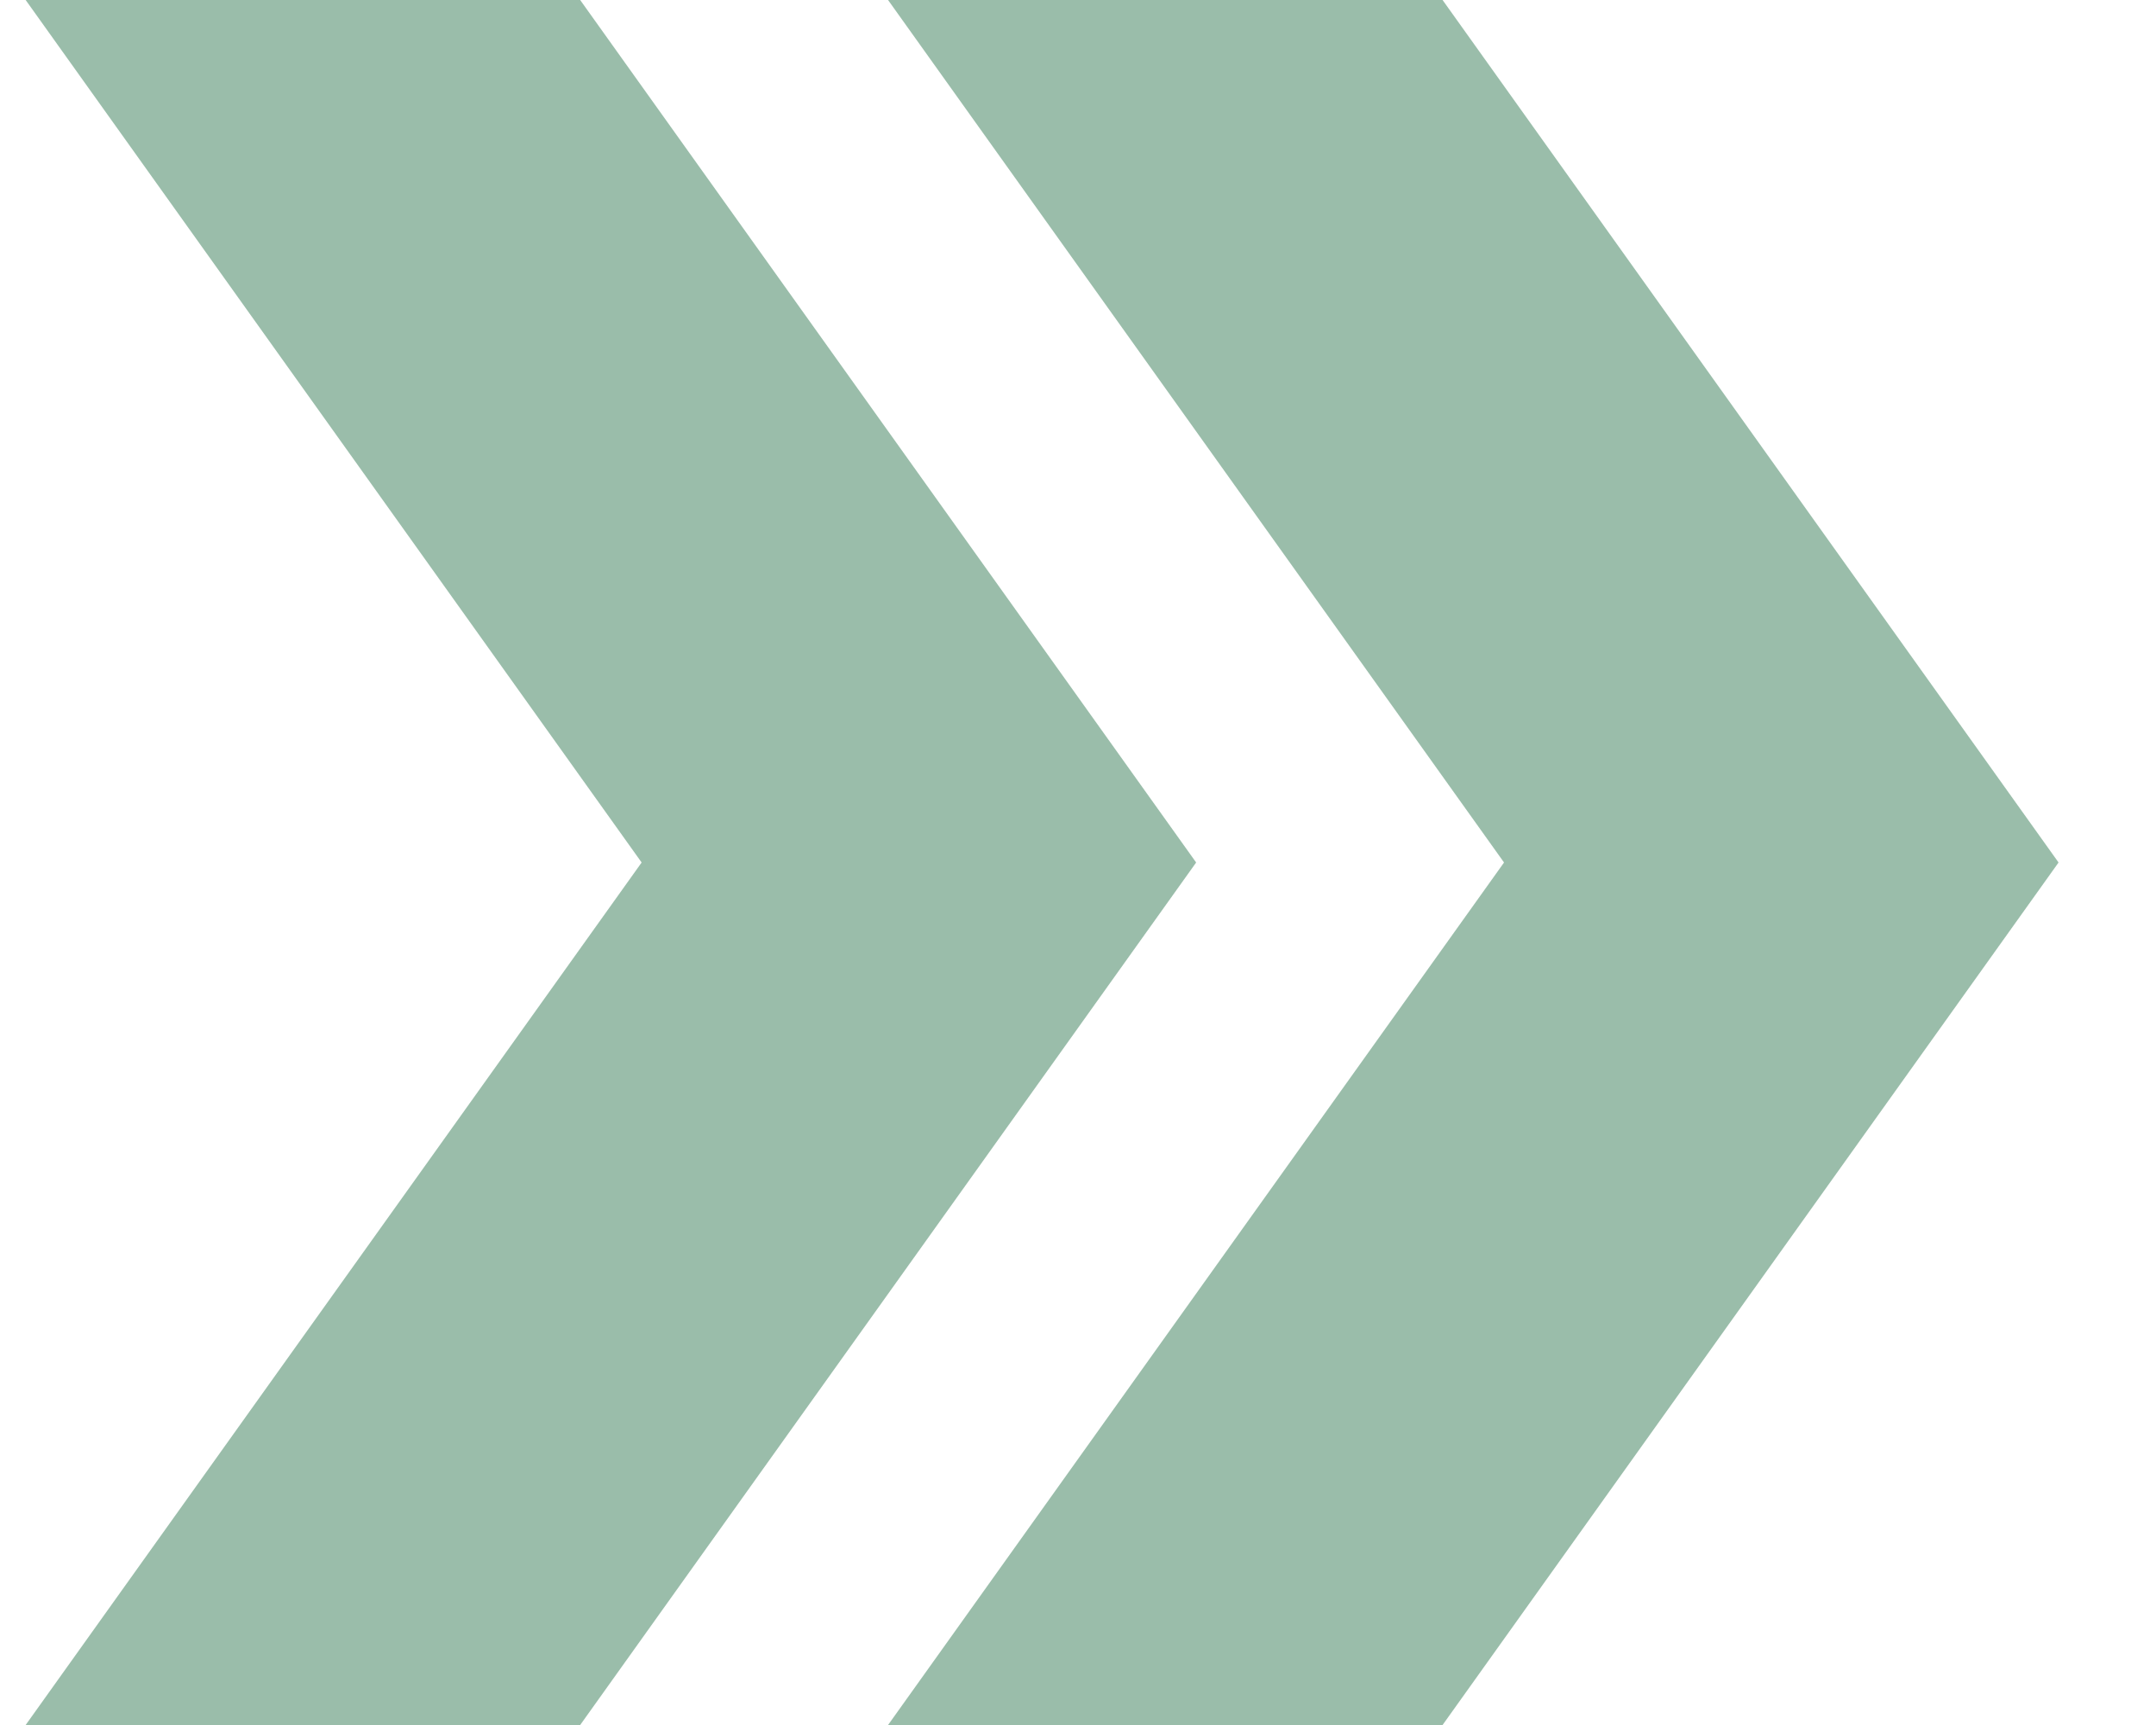
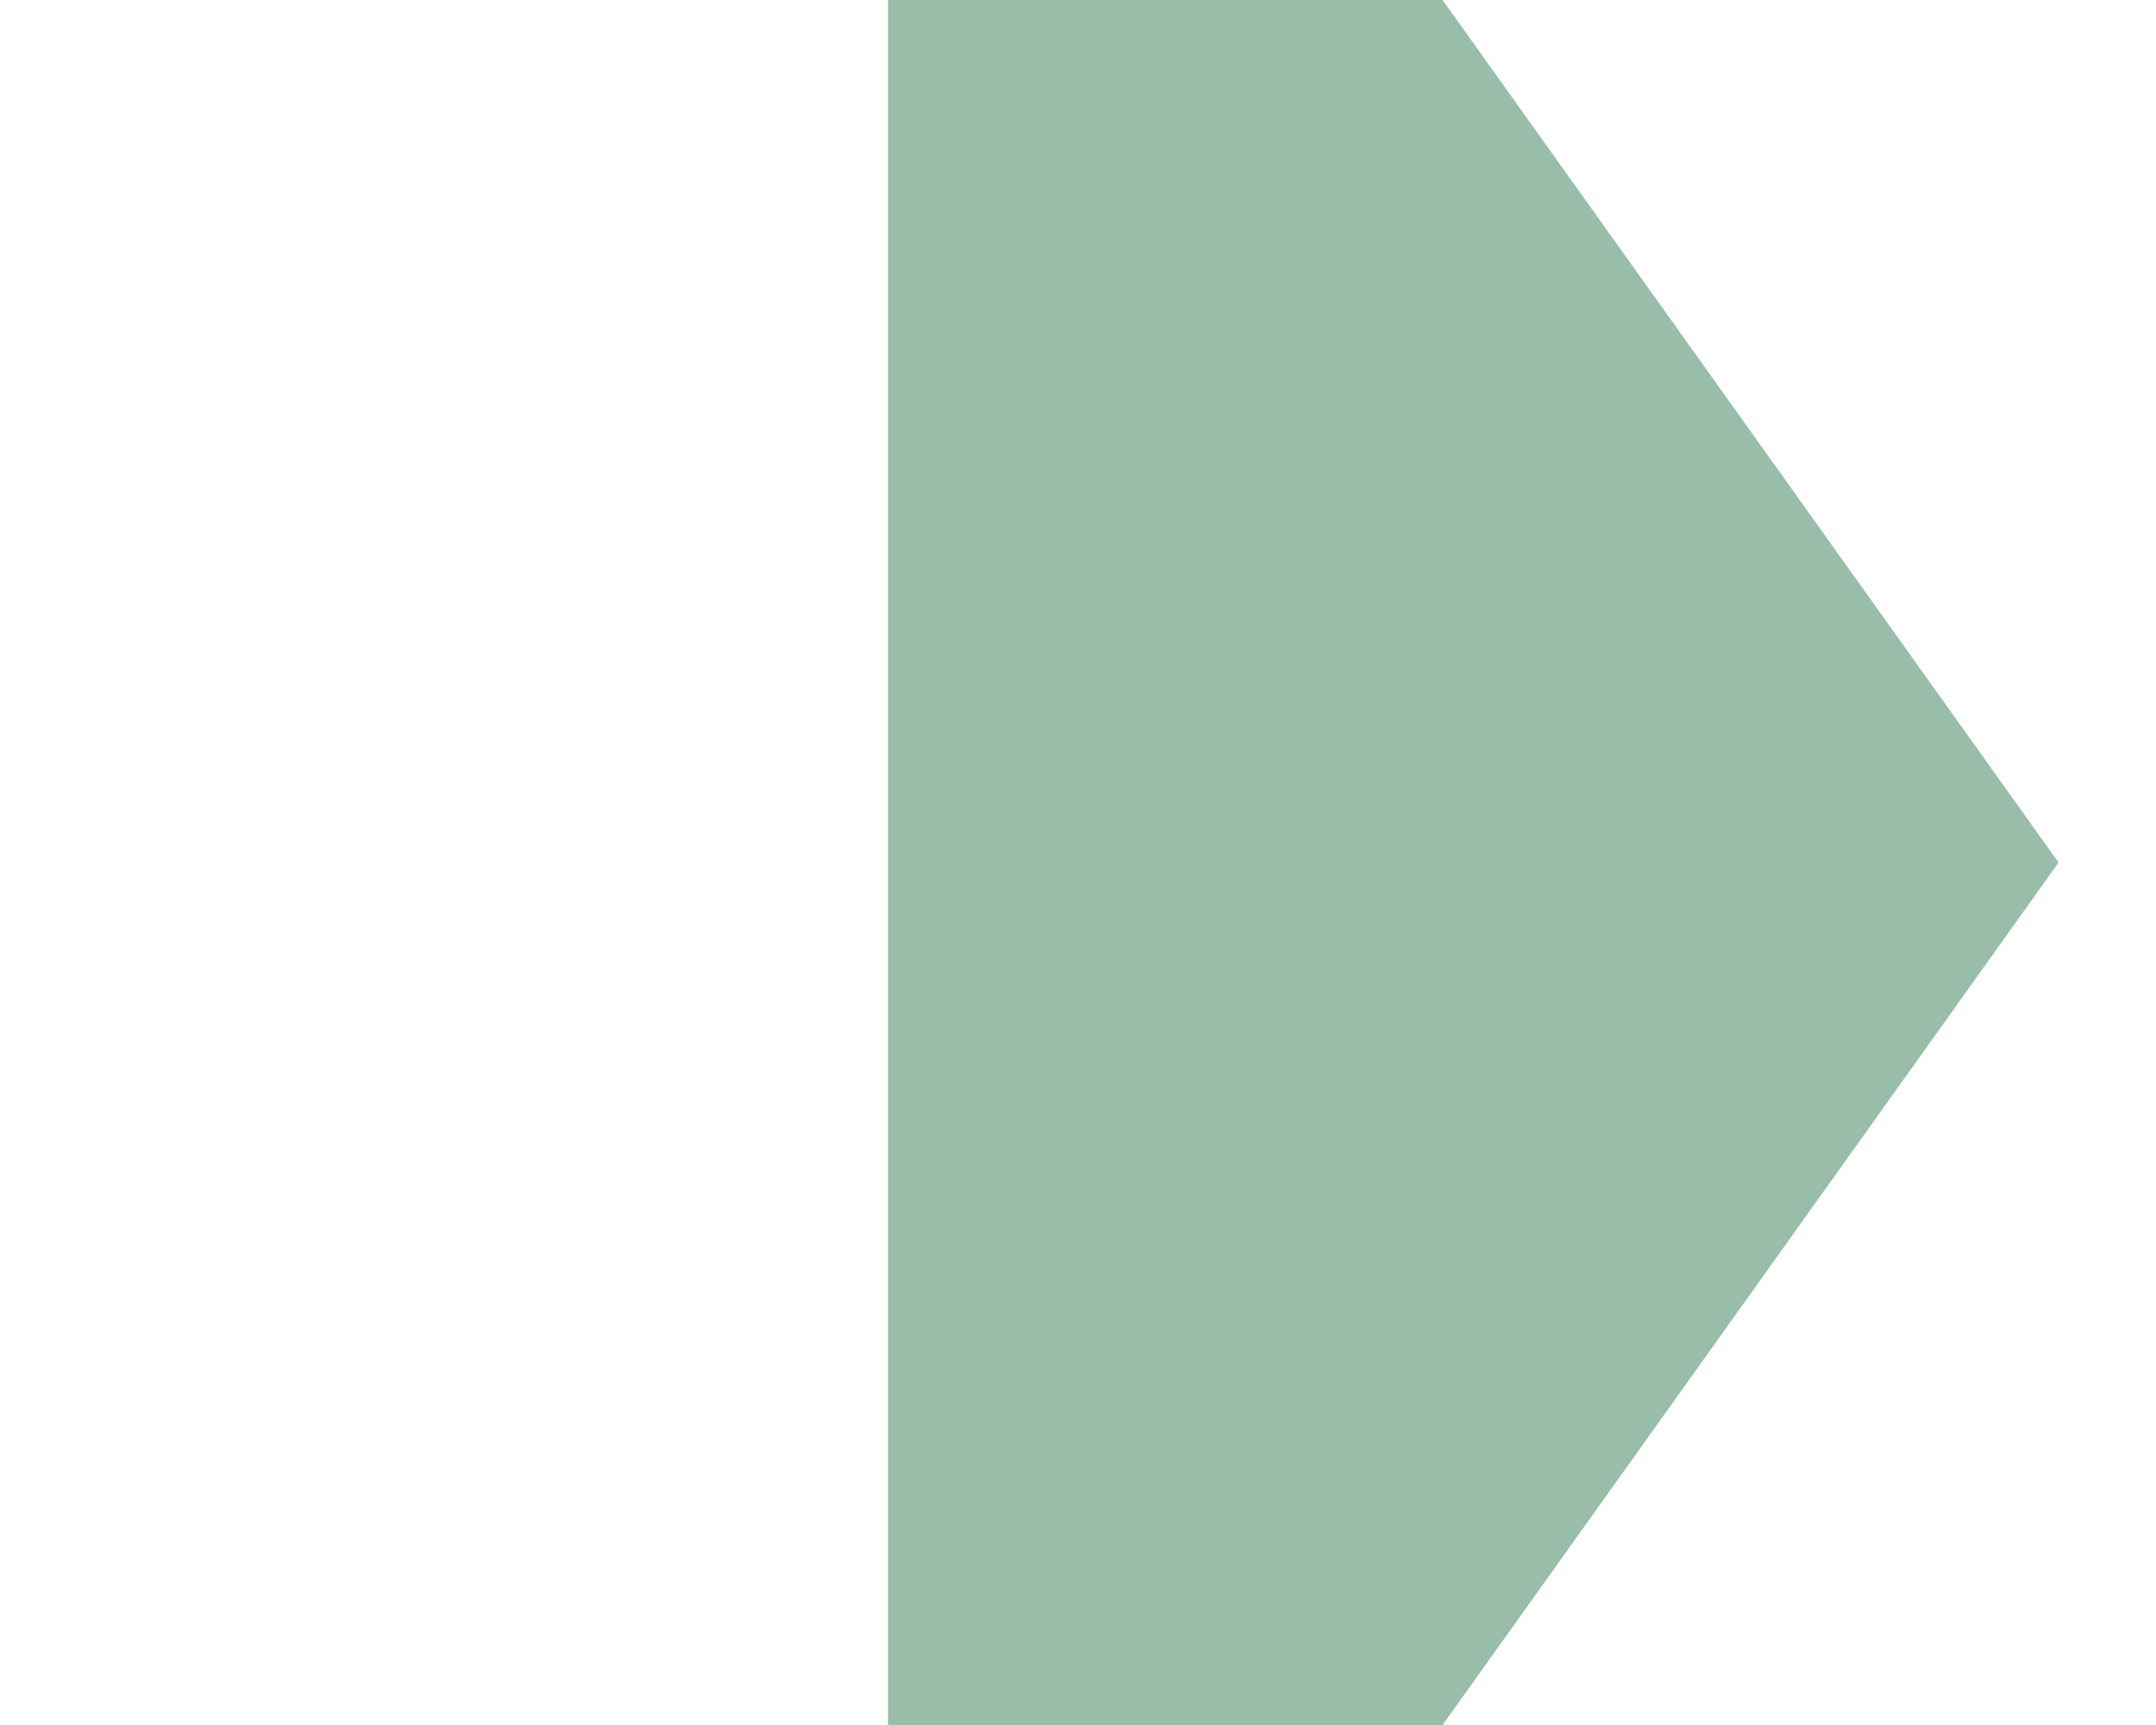
<svg xmlns="http://www.w3.org/2000/svg" width="10" height="8" viewBox="0 0 10 8" fill="none">
-   <path d="M6.691 0H4.119L6.976 4L4.119 8H6.691L9.548 4L6.691 0Z" fill="#035C2C" fill-opacity="0.4" />
-   <path d="M2.691 0H0.119L2.976 4L0.119 8H2.691L5.548 4L2.691 0Z" fill="#035C2C" fill-opacity="0.4" />
+   <path d="M6.691 0H4.119L4.119 8H6.691L9.548 4L6.691 0Z" fill="#035C2C" fill-opacity="0.4" />
</svg>